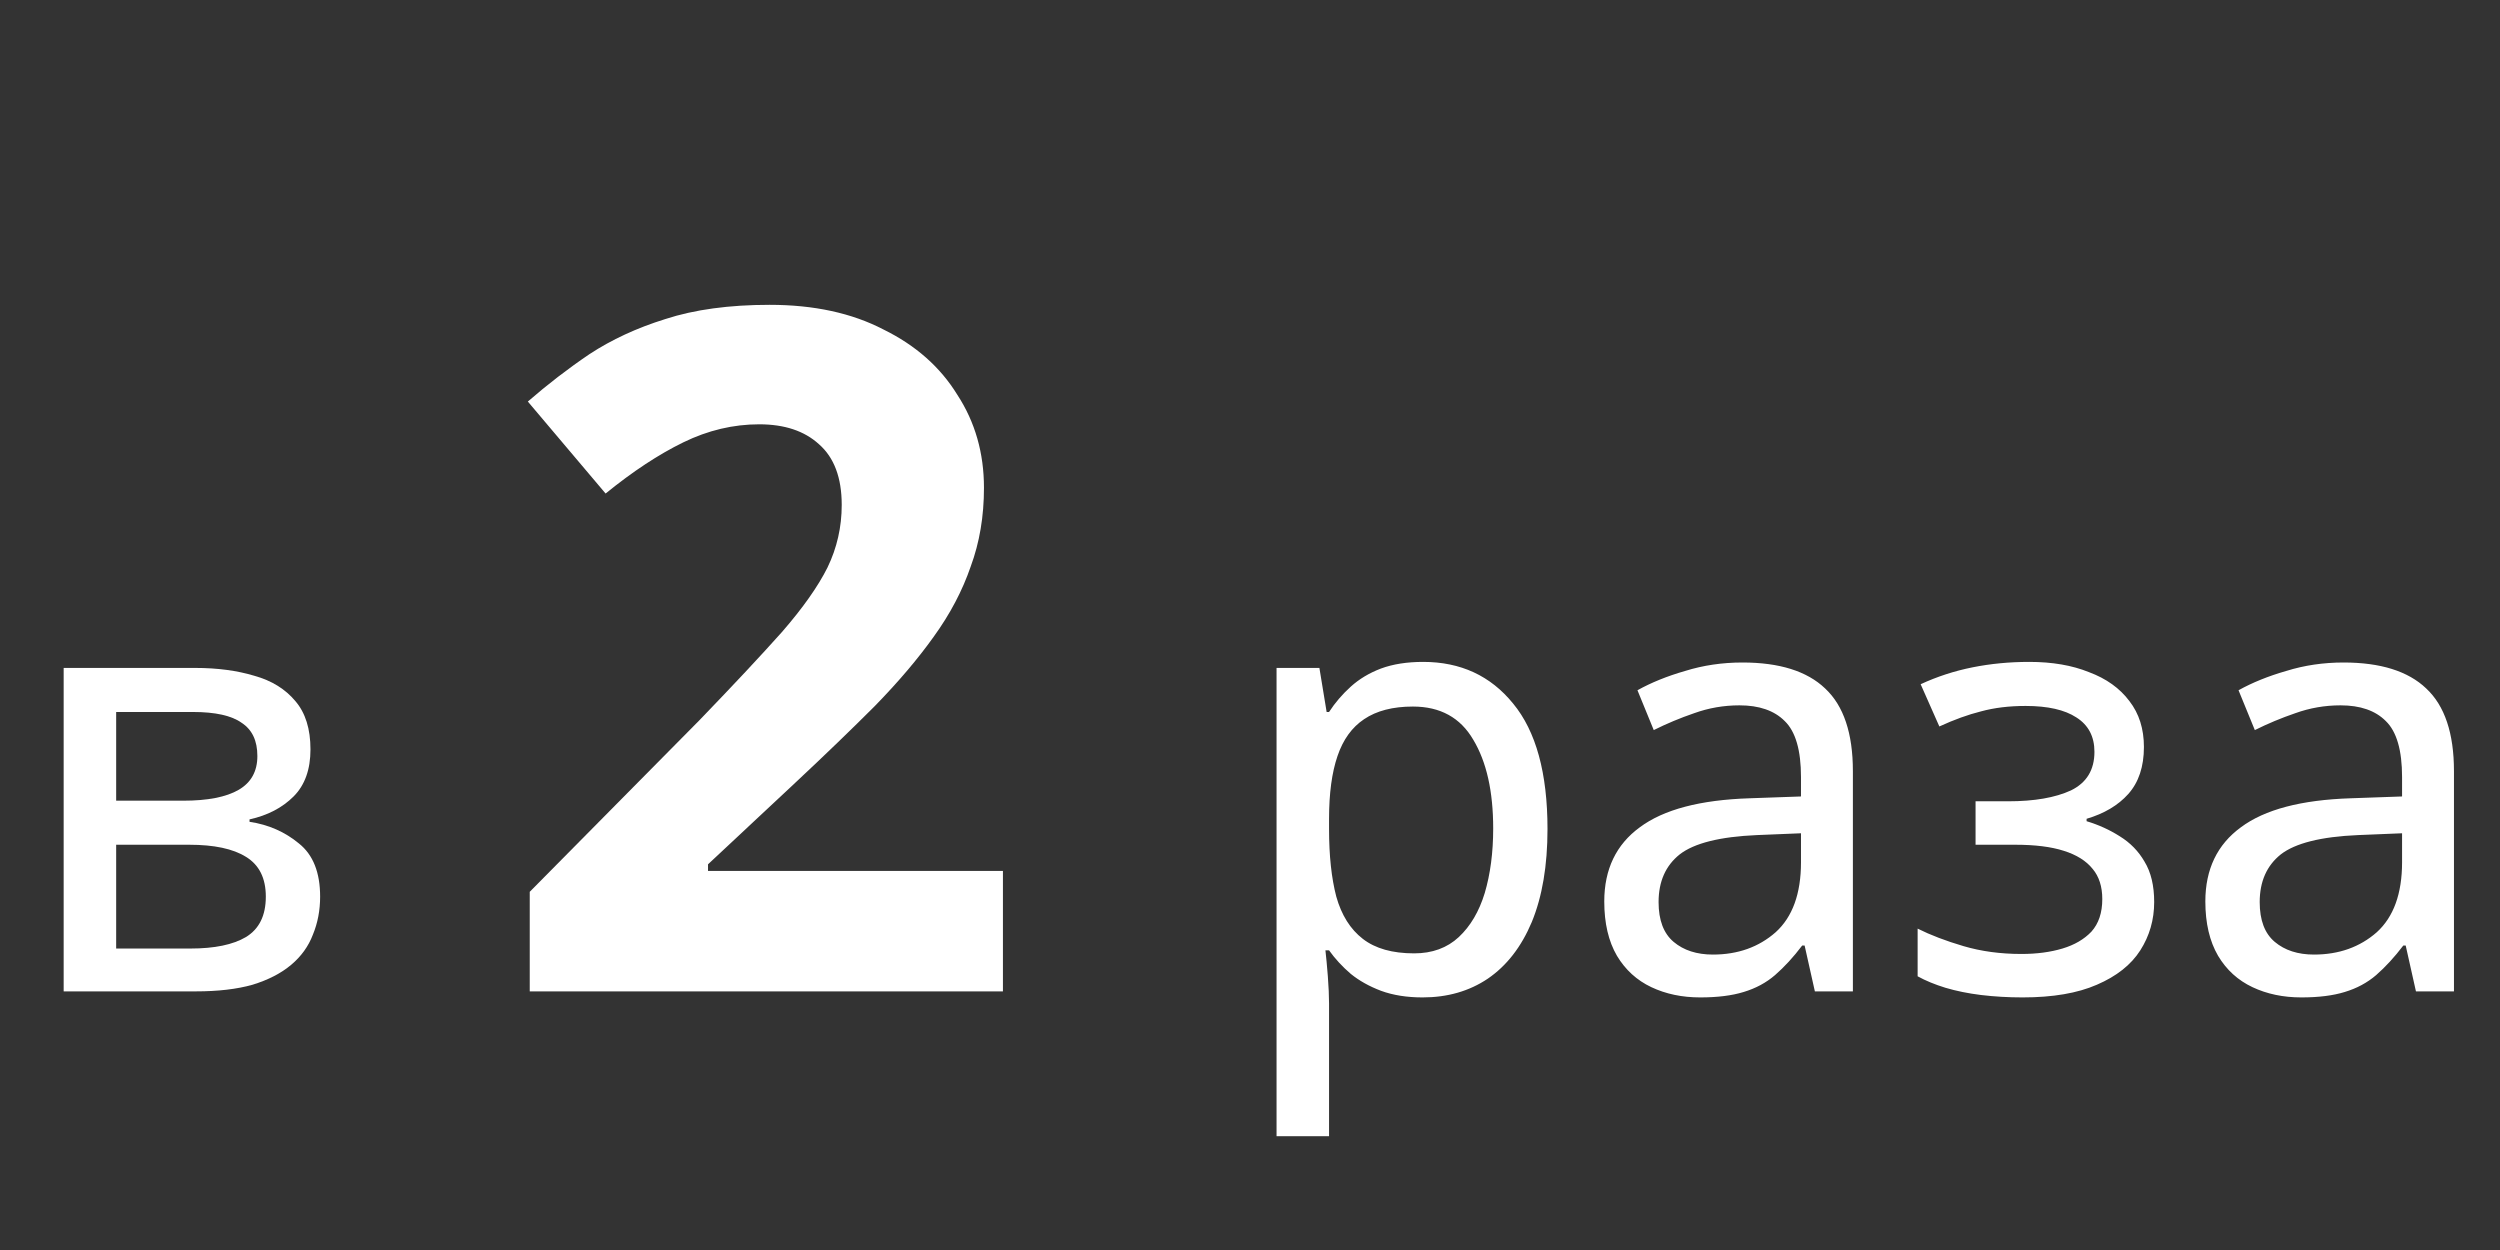
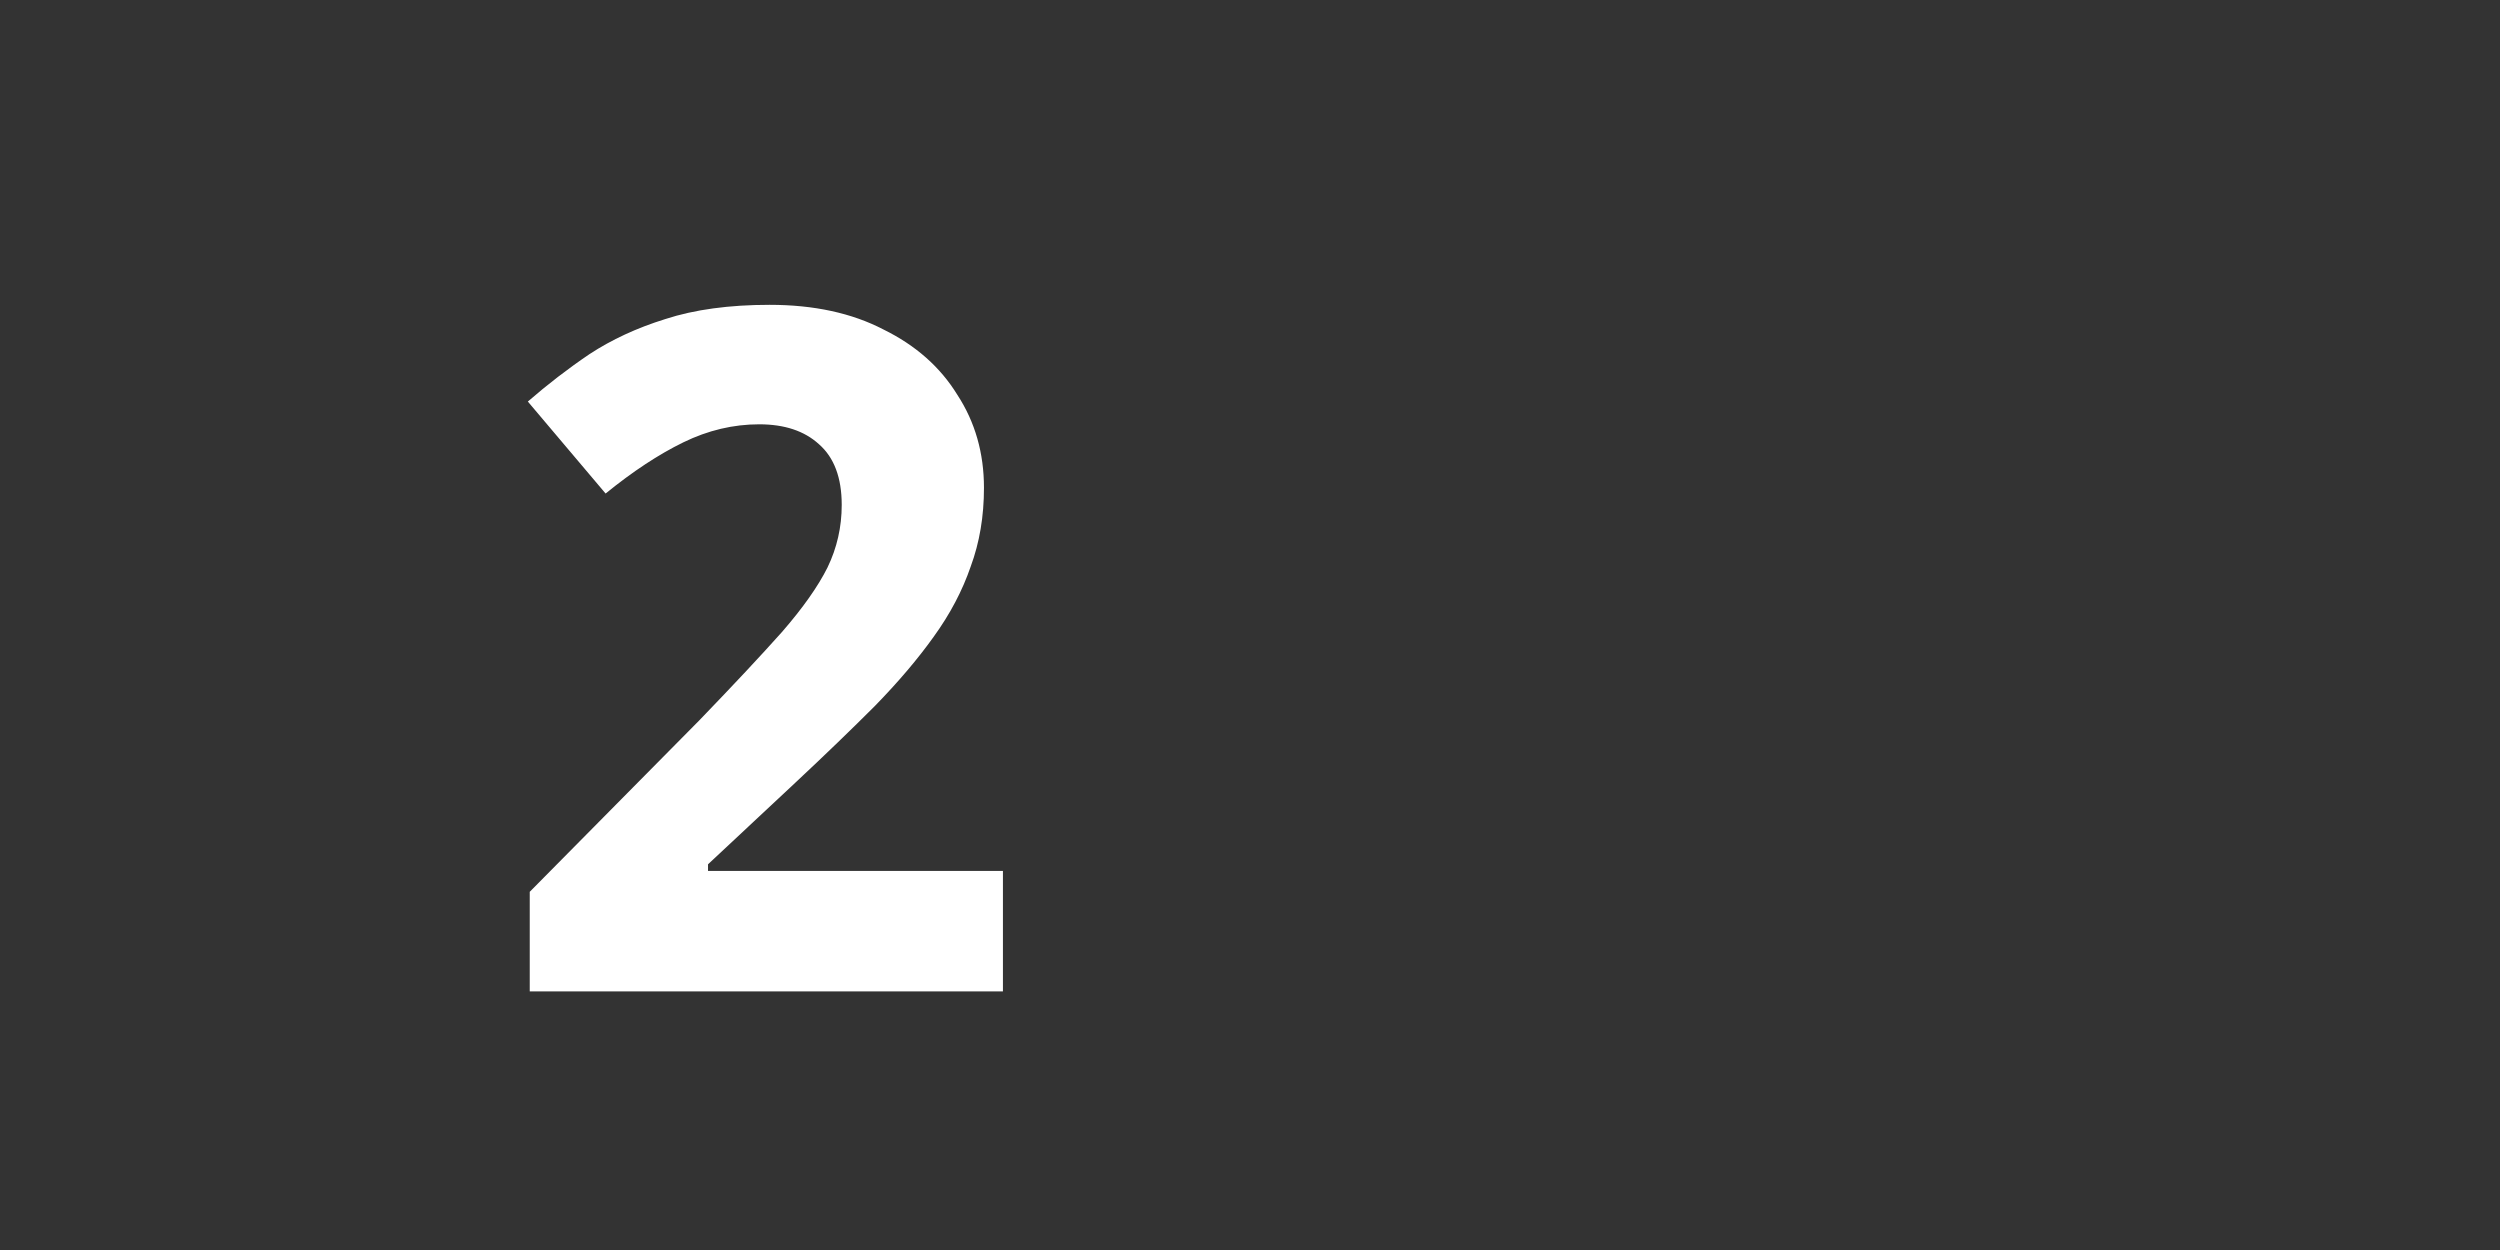
<svg xmlns="http://www.w3.org/2000/svg" width="58" height="29" viewBox="0 0 58 29" fill="none">
  <rect x="0" y="0" width="58" height="29" fill="#333333" stroke="none" />
-   <path d="M7.203 17.386C7.203 17.853 7.072 18.217 6.811 18.478C6.55 18.739 6.209 18.917 5.789 19.01V19.066C6.228 19.131 6.61 19.299 6.937 19.57C7.264 19.831 7.427 20.242 7.427 20.802C7.427 21.119 7.371 21.413 7.259 21.684C7.156 21.955 6.988 22.188 6.755 22.384C6.522 22.58 6.223 22.734 5.859 22.846C5.495 22.949 5.056 23 4.543 23H1.477V15.496H4.529C5.042 15.496 5.5 15.557 5.901 15.678C6.302 15.79 6.62 15.986 6.853 16.266C7.086 16.537 7.203 16.91 7.203 17.386ZM6.167 20.802C6.167 20.373 6.013 20.065 5.705 19.878C5.406 19.691 4.968 19.598 4.389 19.598H2.695V22.006H4.417C4.977 22.006 5.406 21.917 5.705 21.74C6.013 21.553 6.167 21.241 6.167 20.802ZM5.971 17.54C5.971 17.185 5.85 16.929 5.607 16.77C5.374 16.602 4.996 16.518 4.473 16.518H2.695V18.576H4.249C4.818 18.576 5.248 18.492 5.537 18.324C5.826 18.156 5.971 17.895 5.971 17.54Z" fill="white" />
-   <path d="M33.018 15.356C33.886 15.356 34.581 15.678 35.104 16.322C35.636 16.966 35.902 17.937 35.902 19.234C35.902 20.083 35.78 20.802 35.538 21.39C35.295 21.969 34.954 22.407 34.516 22.706C34.086 22.995 33.582 23.14 33.004 23.14C32.64 23.14 32.318 23.089 32.038 22.986C31.767 22.883 31.534 22.753 31.338 22.594C31.142 22.426 30.974 22.244 30.834 22.048H30.75C30.768 22.207 30.787 22.407 30.806 22.65C30.824 22.893 30.834 23.103 30.834 23.28V26.36H29.616V15.496H30.61L30.778 16.518H30.834C30.974 16.303 31.142 16.107 31.338 15.93C31.534 15.753 31.767 15.613 32.038 15.51C32.318 15.407 32.644 15.356 33.018 15.356ZM32.78 16.392C32.313 16.392 31.935 16.49 31.646 16.686C31.366 16.873 31.16 17.157 31.03 17.54C30.899 17.923 30.834 18.408 30.834 18.996V19.234C30.834 19.85 30.89 20.373 31.002 20.802C31.123 21.231 31.328 21.558 31.618 21.782C31.907 22.006 32.304 22.118 32.808 22.118C33.228 22.118 33.573 21.992 33.844 21.74C34.114 21.488 34.315 21.147 34.446 20.718C34.576 20.279 34.642 19.78 34.642 19.22C34.642 18.361 34.488 17.675 34.18 17.162C33.881 16.649 33.414 16.392 32.78 16.392ZM40.425 15.37C41.284 15.37 41.923 15.571 42.343 15.972C42.773 16.373 42.987 17.013 42.987 17.89V23H42.105L41.867 21.936H41.811C41.606 22.207 41.396 22.435 41.181 22.622C40.976 22.799 40.733 22.93 40.453 23.014C40.182 23.098 39.846 23.14 39.445 23.14C39.025 23.14 38.647 23.061 38.311 22.902C37.975 22.743 37.709 22.501 37.513 22.174C37.317 21.838 37.219 21.418 37.219 20.914C37.219 20.167 37.495 19.593 38.045 19.192C38.596 18.781 39.445 18.557 40.593 18.52L41.783 18.478V18.03C41.783 17.405 41.657 16.971 41.405 16.728C41.163 16.485 40.812 16.364 40.355 16.364C39.991 16.364 39.641 16.425 39.305 16.546C38.978 16.658 38.666 16.789 38.367 16.938L37.989 16.014C38.306 15.837 38.675 15.687 39.095 15.566C39.515 15.435 39.959 15.37 40.425 15.37ZM40.761 19.374C39.903 19.411 39.305 19.561 38.969 19.822C38.642 20.083 38.479 20.452 38.479 20.928C38.479 21.348 38.596 21.656 38.829 21.852C39.062 22.048 39.366 22.146 39.739 22.146C40.318 22.146 40.803 21.973 41.195 21.628C41.587 21.273 41.783 20.732 41.783 20.004V19.332L40.761 19.374ZM47.079 15.356C47.611 15.356 48.073 15.435 48.465 15.594C48.866 15.743 49.179 15.967 49.403 16.266C49.627 16.555 49.739 16.91 49.739 17.33C49.739 17.787 49.617 18.151 49.375 18.422C49.141 18.683 48.819 18.875 48.409 18.996V19.052C48.689 19.136 48.945 19.253 49.179 19.402C49.421 19.551 49.613 19.747 49.753 19.99C49.902 20.233 49.977 20.545 49.977 20.928C49.977 21.339 49.869 21.712 49.655 22.048C49.44 22.384 49.104 22.65 48.647 22.846C48.199 23.042 47.625 23.14 46.925 23.14C46.589 23.14 46.267 23.121 45.959 23.084C45.66 23.047 45.385 22.991 45.133 22.916C44.89 22.841 44.675 22.753 44.489 22.65V21.544C44.787 21.693 45.142 21.829 45.553 21.95C45.963 22.071 46.411 22.132 46.897 22.132C47.251 22.132 47.569 22.09 47.849 22.006C48.129 21.922 48.353 21.791 48.521 21.614C48.689 21.427 48.773 21.175 48.773 20.858C48.773 20.569 48.698 20.335 48.549 20.158C48.399 19.971 48.175 19.831 47.877 19.738C47.587 19.645 47.214 19.598 46.757 19.598H45.833V18.59H46.589C47.195 18.59 47.681 18.506 48.045 18.338C48.409 18.161 48.591 17.862 48.591 17.442C48.591 17.087 48.451 16.821 48.171 16.644C47.9 16.467 47.508 16.378 46.995 16.378C46.612 16.378 46.267 16.42 45.959 16.504C45.66 16.579 45.338 16.695 44.993 16.854L44.559 15.874C44.941 15.697 45.343 15.566 45.763 15.482C46.183 15.398 46.621 15.356 47.079 15.356ZM54.37 15.37C55.229 15.37 55.868 15.571 56.288 15.972C56.718 16.373 56.932 17.013 56.932 17.89V23H56.05L55.812 21.936H55.757C55.551 22.207 55.341 22.435 55.127 22.622C54.921 22.799 54.678 22.93 54.398 23.014C54.128 23.098 53.792 23.14 53.391 23.14C52.971 23.14 52.593 23.061 52.257 22.902C51.92 22.743 51.654 22.501 51.459 22.174C51.263 21.838 51.164 21.418 51.164 20.914C51.164 20.167 51.44 19.593 51.99 19.192C52.541 18.781 53.391 18.557 54.538 18.52L55.728 18.478V18.03C55.728 17.405 55.602 16.971 55.35 16.728C55.108 16.485 54.758 16.364 54.3 16.364C53.937 16.364 53.587 16.425 53.251 16.546C52.924 16.658 52.611 16.789 52.312 16.938L51.934 16.014C52.252 15.837 52.62 15.687 53.041 15.566C53.461 15.435 53.904 15.37 54.37 15.37ZM54.706 19.374C53.848 19.411 53.251 19.561 52.914 19.822C52.588 20.083 52.425 20.452 52.425 20.928C52.425 21.348 52.541 21.656 52.775 21.852C53.008 22.048 53.311 22.146 53.684 22.146C54.263 22.146 54.748 21.973 55.141 21.628C55.532 21.273 55.728 20.732 55.728 20.004V19.332L54.706 19.374Z" fill="white" />
  <path d="M23.268 23H12.29V20.69L16.228 16.708C17.02 15.887 17.658 15.205 18.142 14.662C18.626 14.105 18.978 13.606 19.198 13.166C19.418 12.711 19.528 12.227 19.528 11.714C19.528 11.083 19.352 10.614 19 10.306C18.663 9.998 18.201 9.844 17.614 9.844C17.013 9.844 16.426 9.983 15.854 10.262C15.282 10.541 14.681 10.937 14.05 11.45L12.246 9.316C12.701 8.92 13.178 8.553 13.676 8.216C14.19 7.879 14.776 7.607 15.436 7.402C16.111 7.182 16.918 7.072 17.856 7.072C18.883 7.072 19.763 7.263 20.496 7.644C21.244 8.011 21.816 8.517 22.212 9.162C22.623 9.793 22.828 10.511 22.828 11.318C22.828 11.978 22.726 12.587 22.52 13.144C22.329 13.701 22.044 14.244 21.662 14.772C21.296 15.285 20.841 15.821 20.298 16.378C19.756 16.921 19.14 17.515 18.45 18.16L16.426 20.052V20.206H23.268V23Z" fill="white" />
</svg>